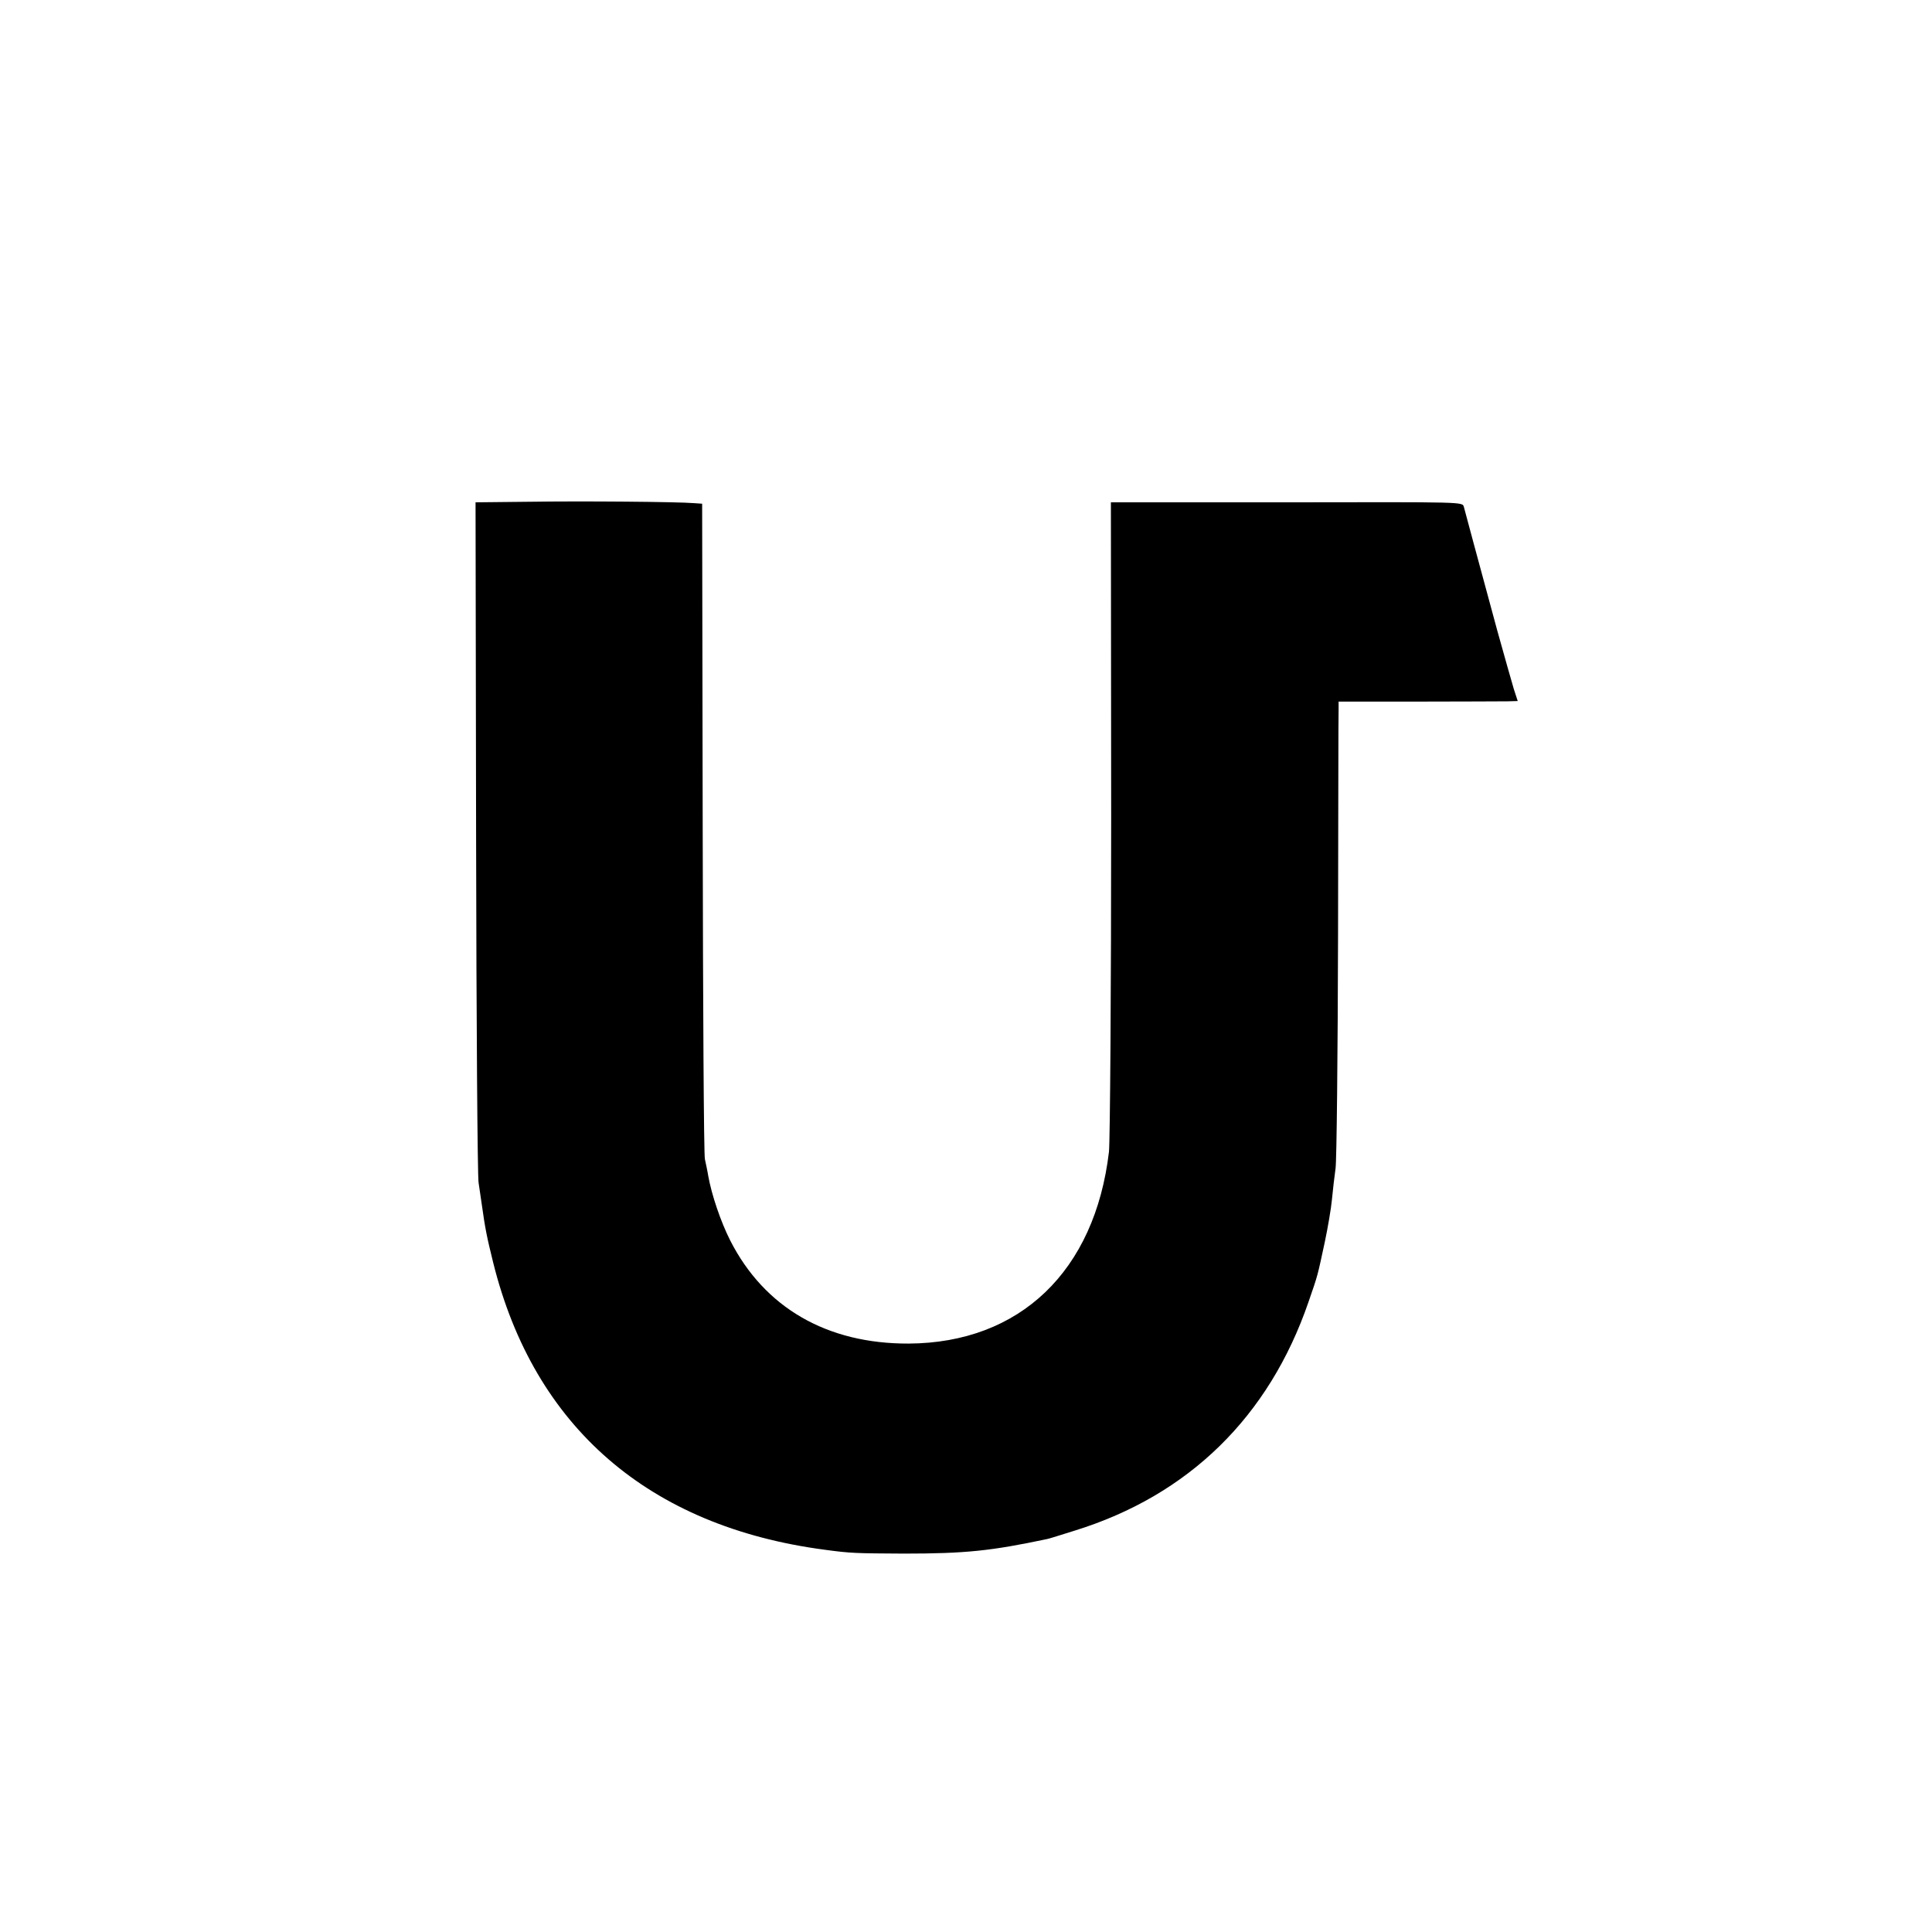
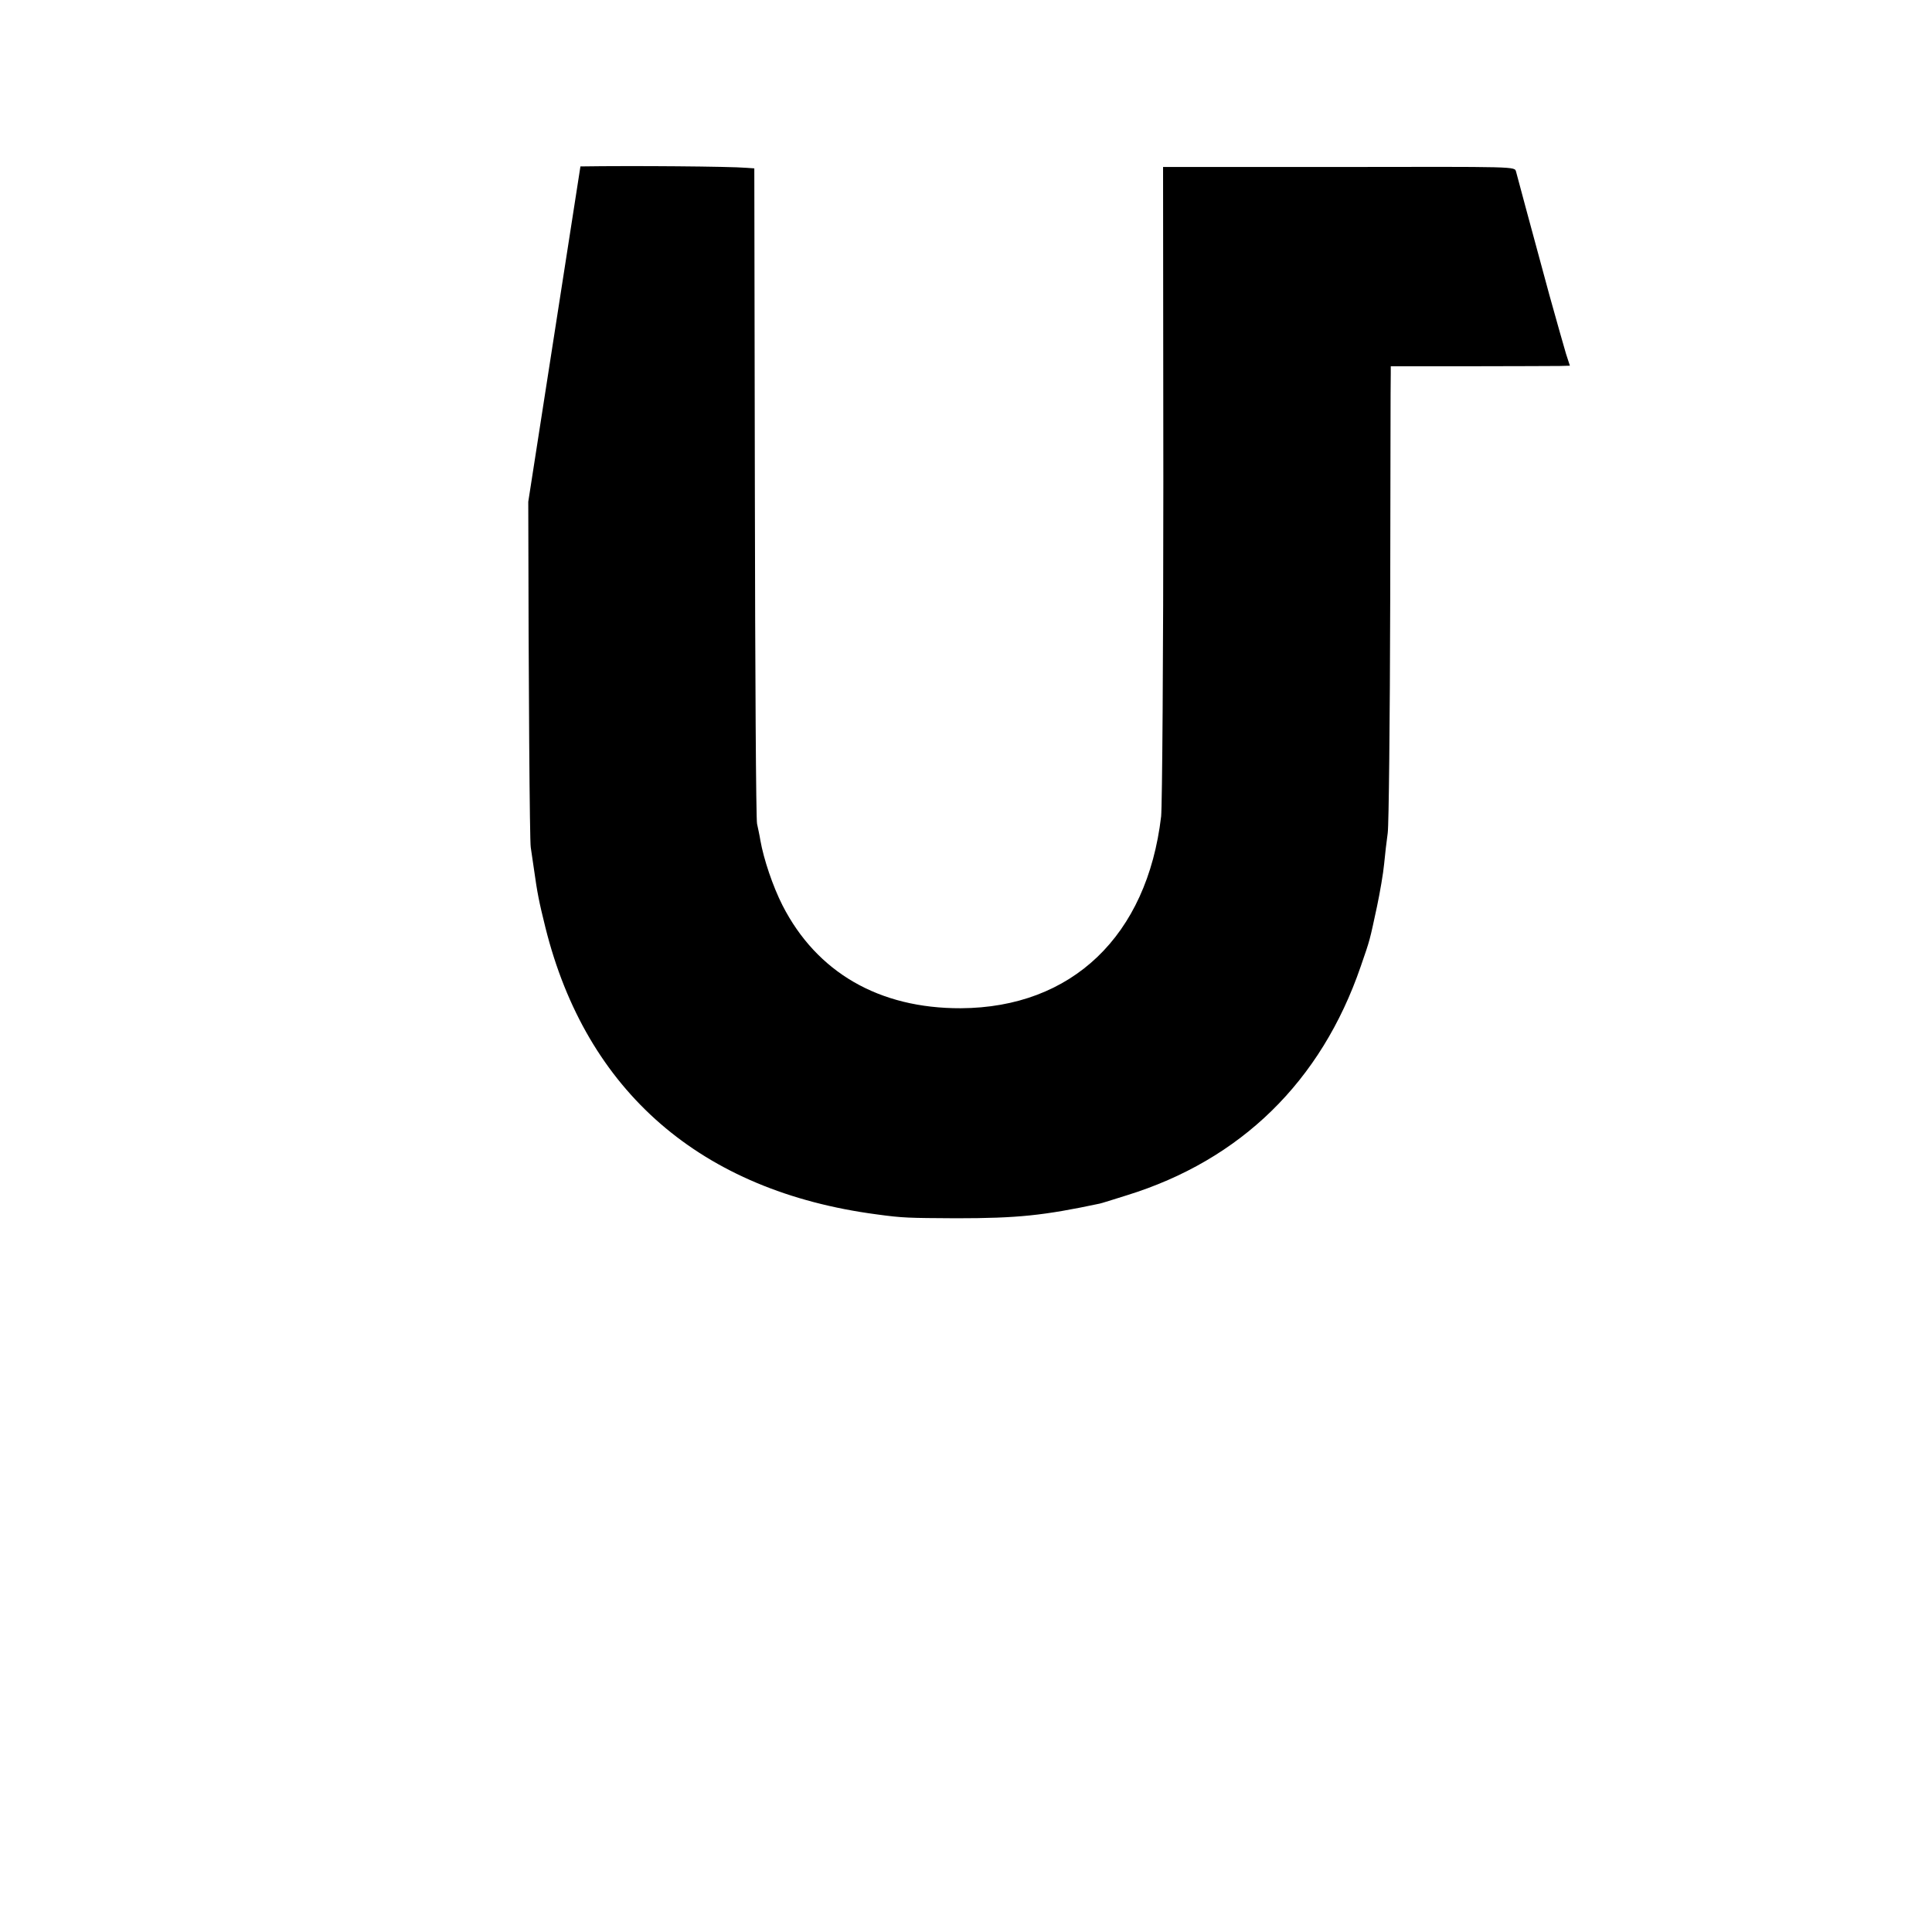
<svg xmlns="http://www.w3.org/2000/svg" version="1.0" width="700pt" height="700pt" viewBox="0 0 700 700" preserveAspectRatio="xMidYMid meet">
  <g transform="translate(0,700) scale(0.1,-0.1)" fill="#000000" stroke="none">
-     <path d="M1914 5182 l-191 -2 2 -1213 c1 -666 5 -1230 9 -1252 3 -22 8 -56 11 -75 13 -93 19 -122 42 -215 148 -595 564 -956 1201 -1040 95 -13 114 -13 287 -14 224 0 317 10 520 53 6 1 50 15 98 30 414 128 705 413 848 829 35 101 32 92 59 217 11 52 23 122 26 155 3 33 9 83 13 112 4 28 8 408 9 845 1 436 1 805 2 820 l0 26 288 0 c158 0 304 1 324 1 l37 1 -14 43 c-7 23 -34 119 -60 212 -71 262 -116 428 -121 448 -6 19 11 18 -654 17 -146 0 -346 0 -445 0 l-180 0 1 -1141 c0 -627 -4 -1173 -8 -1212 -51 -433 -323 -693 -726 -695 -296 -1 -522 130 -646 373 -35 69 -68 167 -80 235 -3 19 -9 46 -12 60 -4 14 -7 554 -8 1200 l-2 1175 -29 2 c-57 5 -411 8 -601 5z" />
+     <path d="M1914 5182 c1 -666 5 -1230 9 -1252 3 -22 8 -56 11 -75 13 -93 19 -122 42 -215 148 -595 564 -956 1201 -1040 95 -13 114 -13 287 -14 224 0 317 10 520 53 6 1 50 15 98 30 414 128 705 413 848 829 35 101 32 92 59 217 11 52 23 122 26 155 3 33 9 83 13 112 4 28 8 408 9 845 1 436 1 805 2 820 l0 26 288 0 c158 0 304 1 324 1 l37 1 -14 43 c-7 23 -34 119 -60 212 -71 262 -116 428 -121 448 -6 19 11 18 -654 17 -146 0 -346 0 -445 0 l-180 0 1 -1141 c0 -627 -4 -1173 -8 -1212 -51 -433 -323 -693 -726 -695 -296 -1 -522 130 -646 373 -35 69 -68 167 -80 235 -3 19 -9 46 -12 60 -4 14 -7 554 -8 1200 l-2 1175 -29 2 c-57 5 -411 8 -601 5z" />
  </g>
</svg>